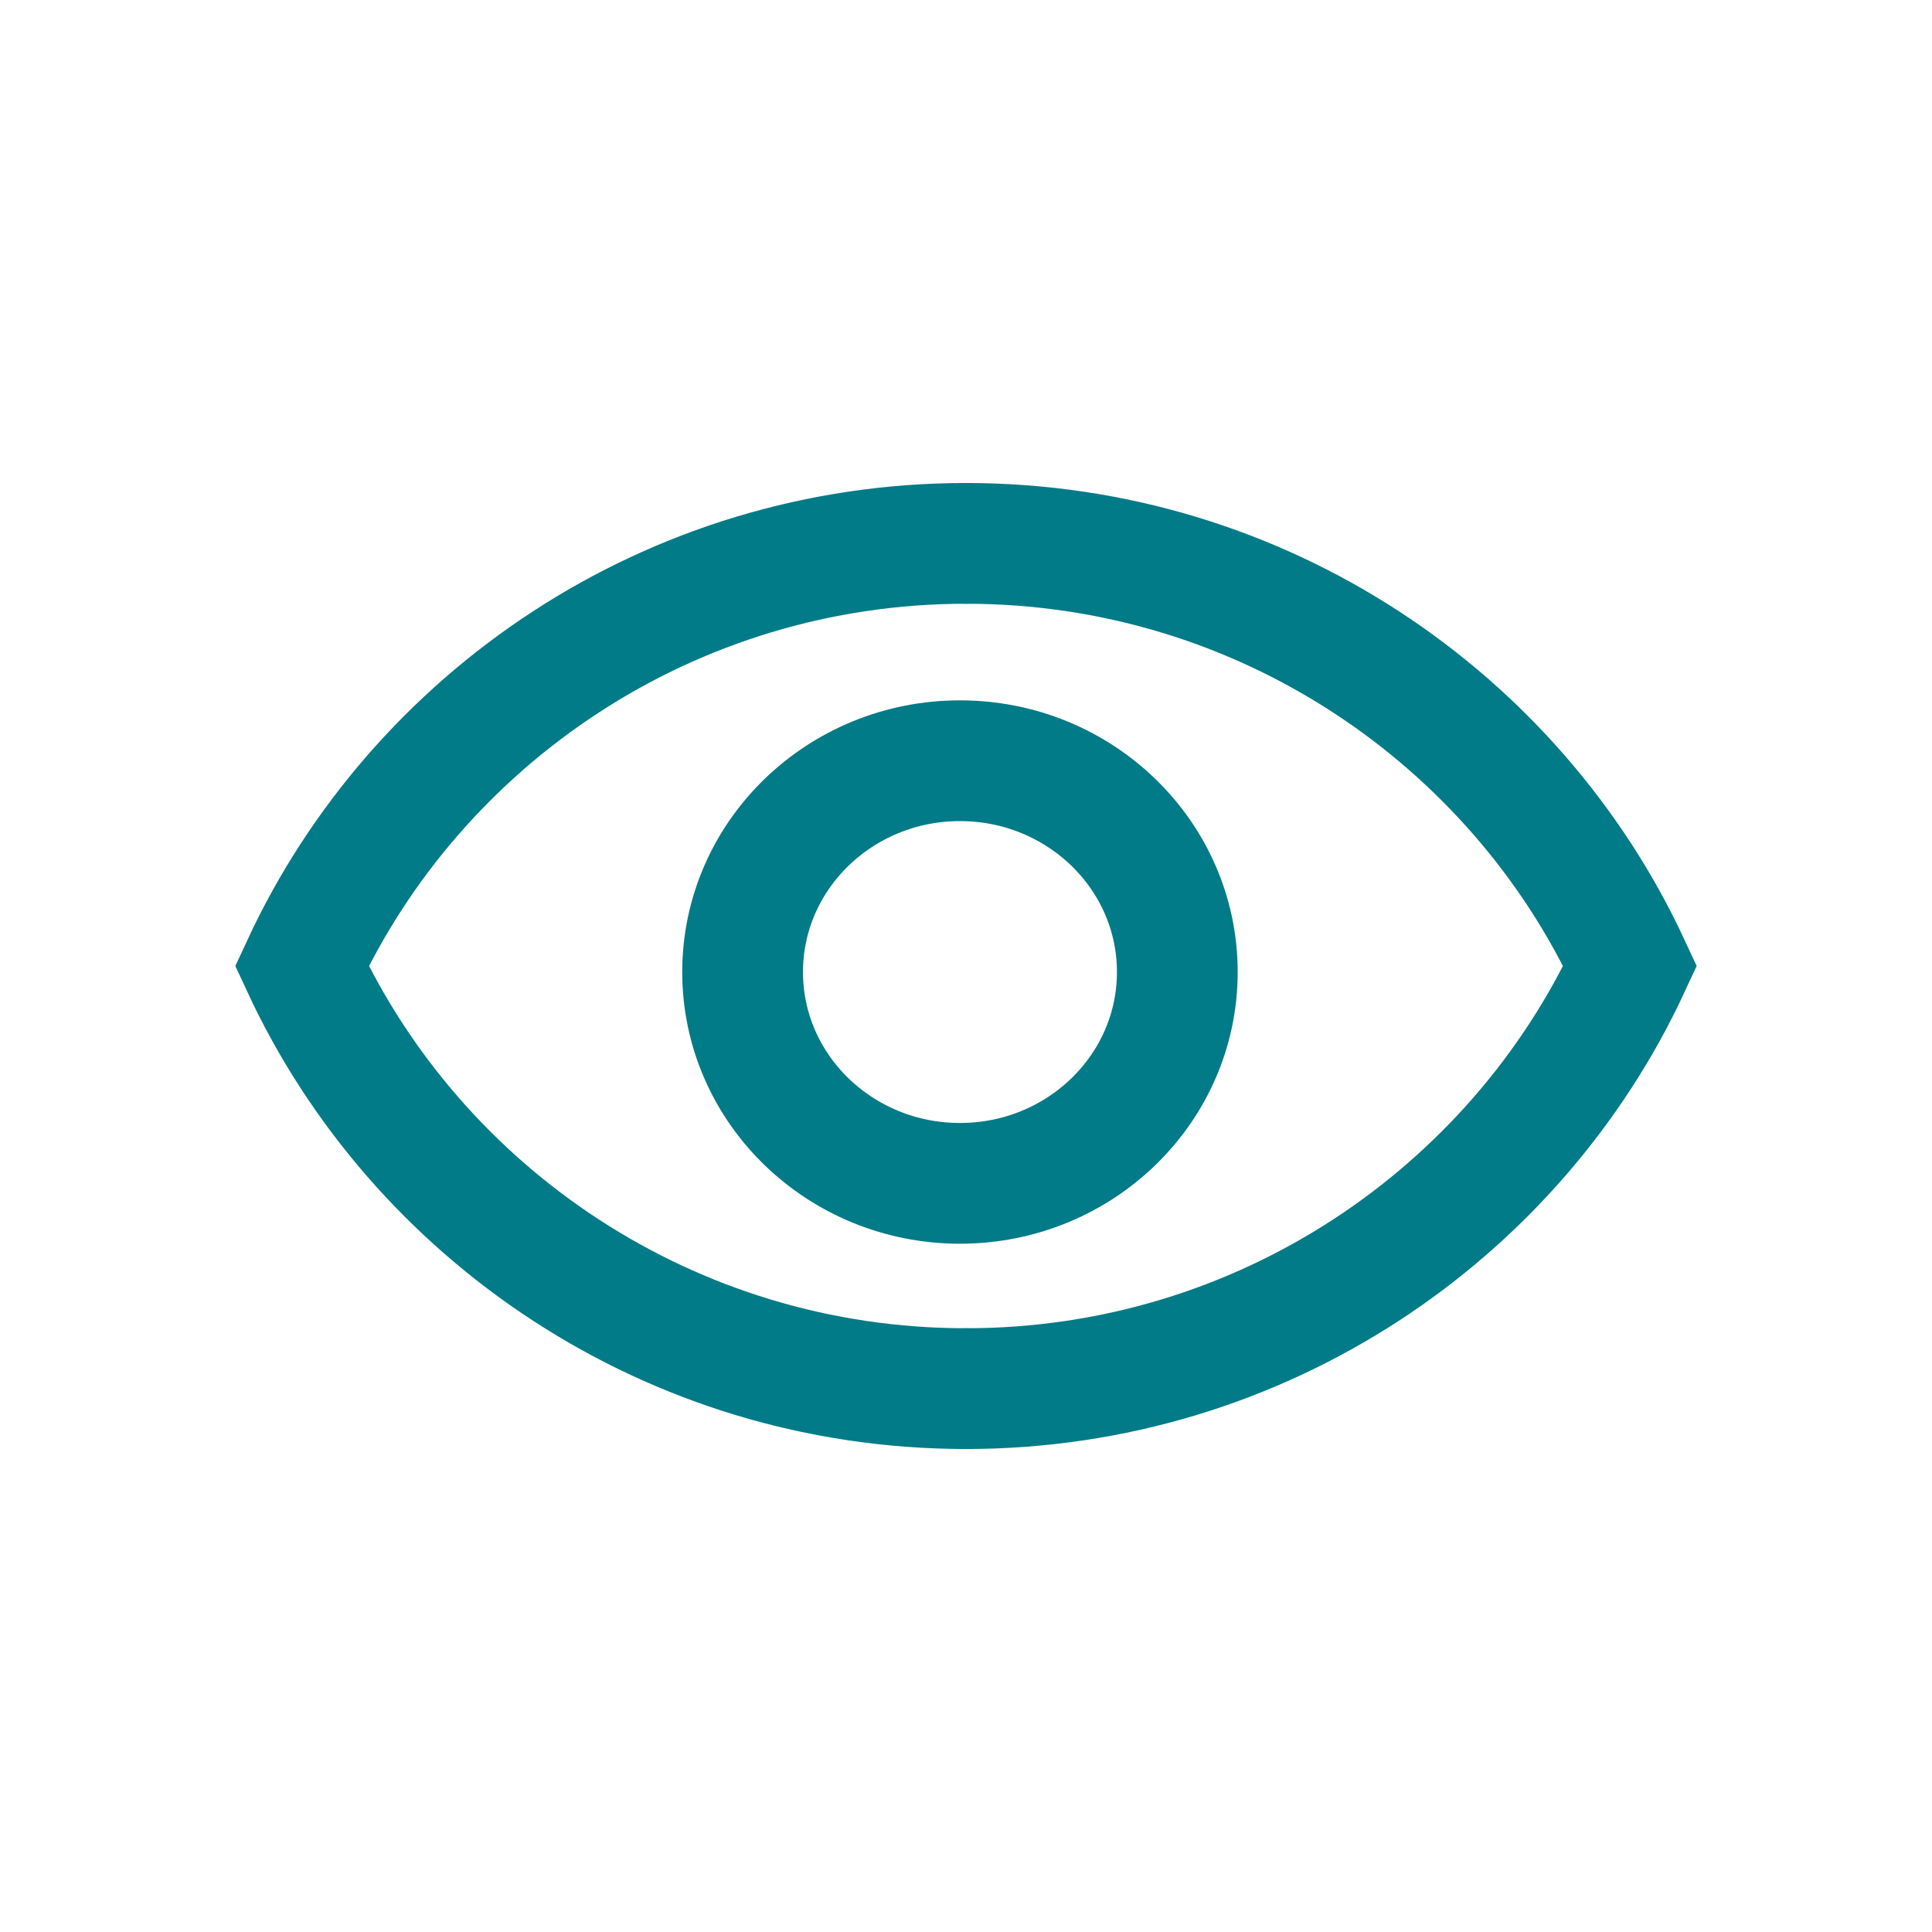
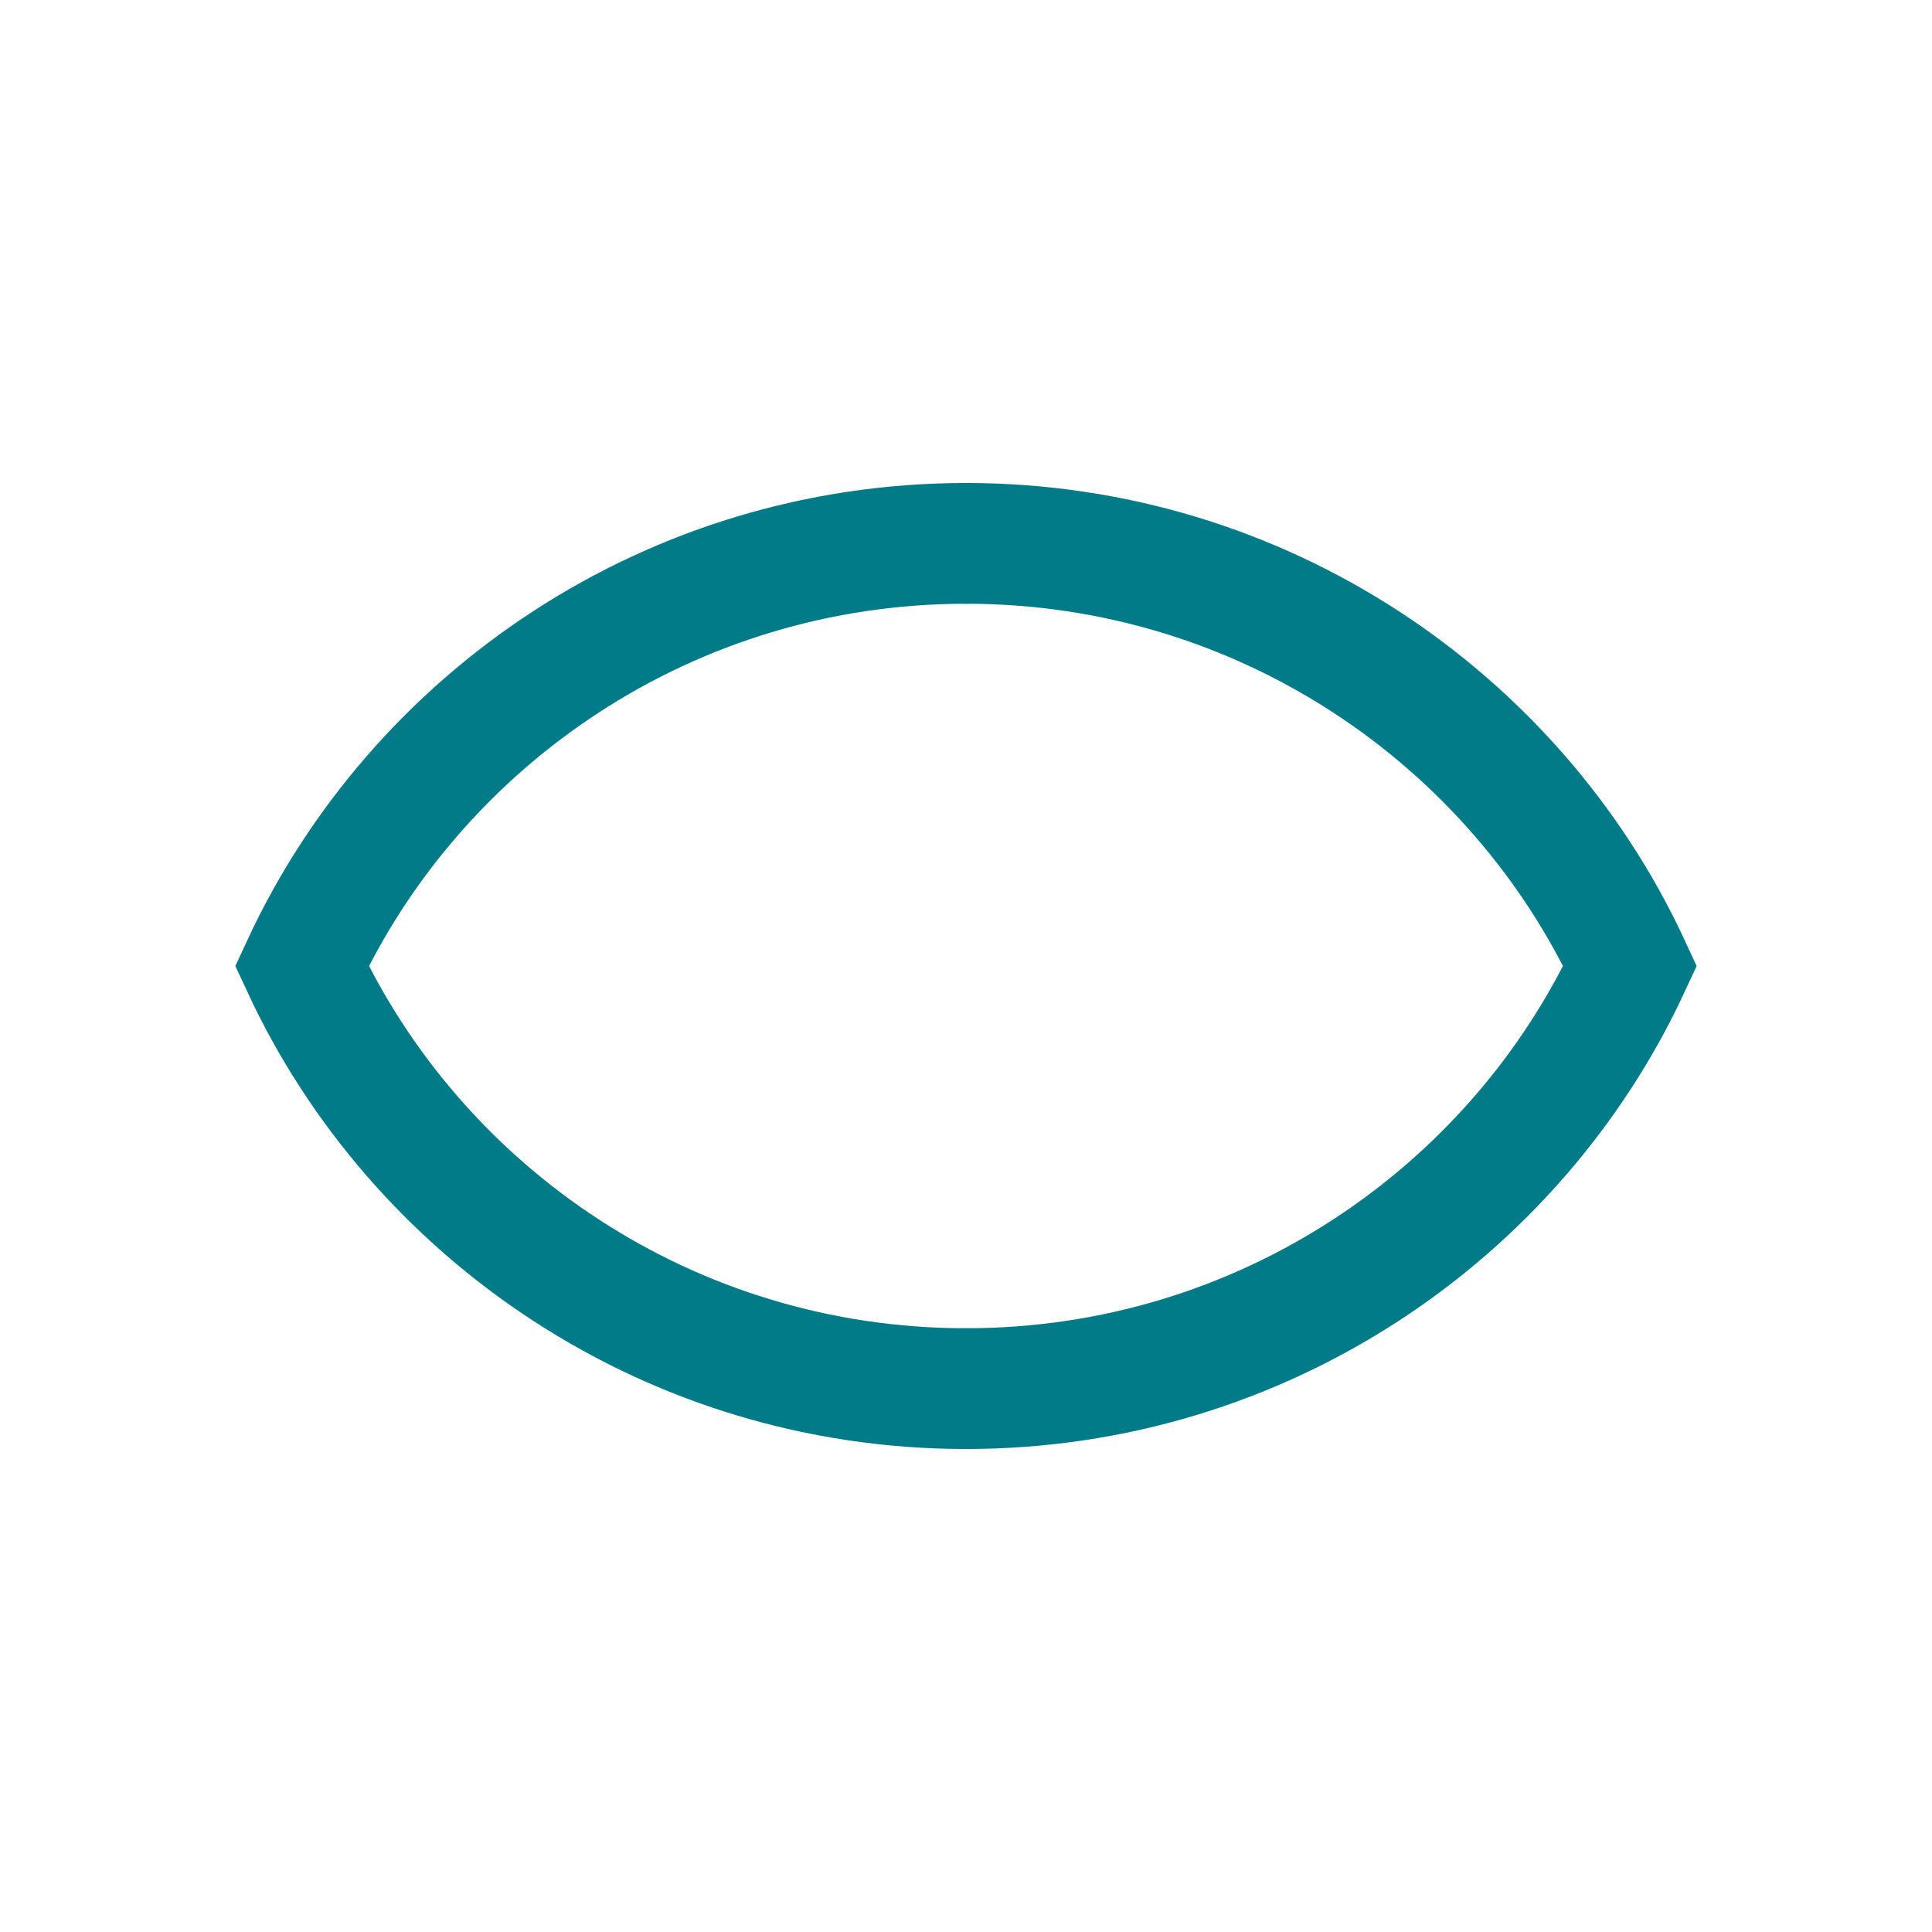
<svg xmlns="http://www.w3.org/2000/svg" version="1.1" id="Calque_1" x="0px" y="0px" viewBox="0 0 32 32" style="enable-background:new 0 0 32 32;" xml:space="preserve">
  <style type="text/css">
	.st0{fill:none;stroke:#007B87;stroke-width:2;stroke-linecap:round;stroke-miterlimit:10;}
</style>
  <g>
    <path class="st0" d="M16,23c4.9,0,9.1-2.9,11-7c-1.9-4.1-6.1-7-11-7" />
    <path class="st0" d="M16,9c-4.9,0-9.1,2.9-11,7c1.9,4.1,6.1,7,11,7" />
-     <ellipse class="st0" cx="15.9" cy="16.1" rx="3.6" ry="3.5" />
  </g>
</svg>